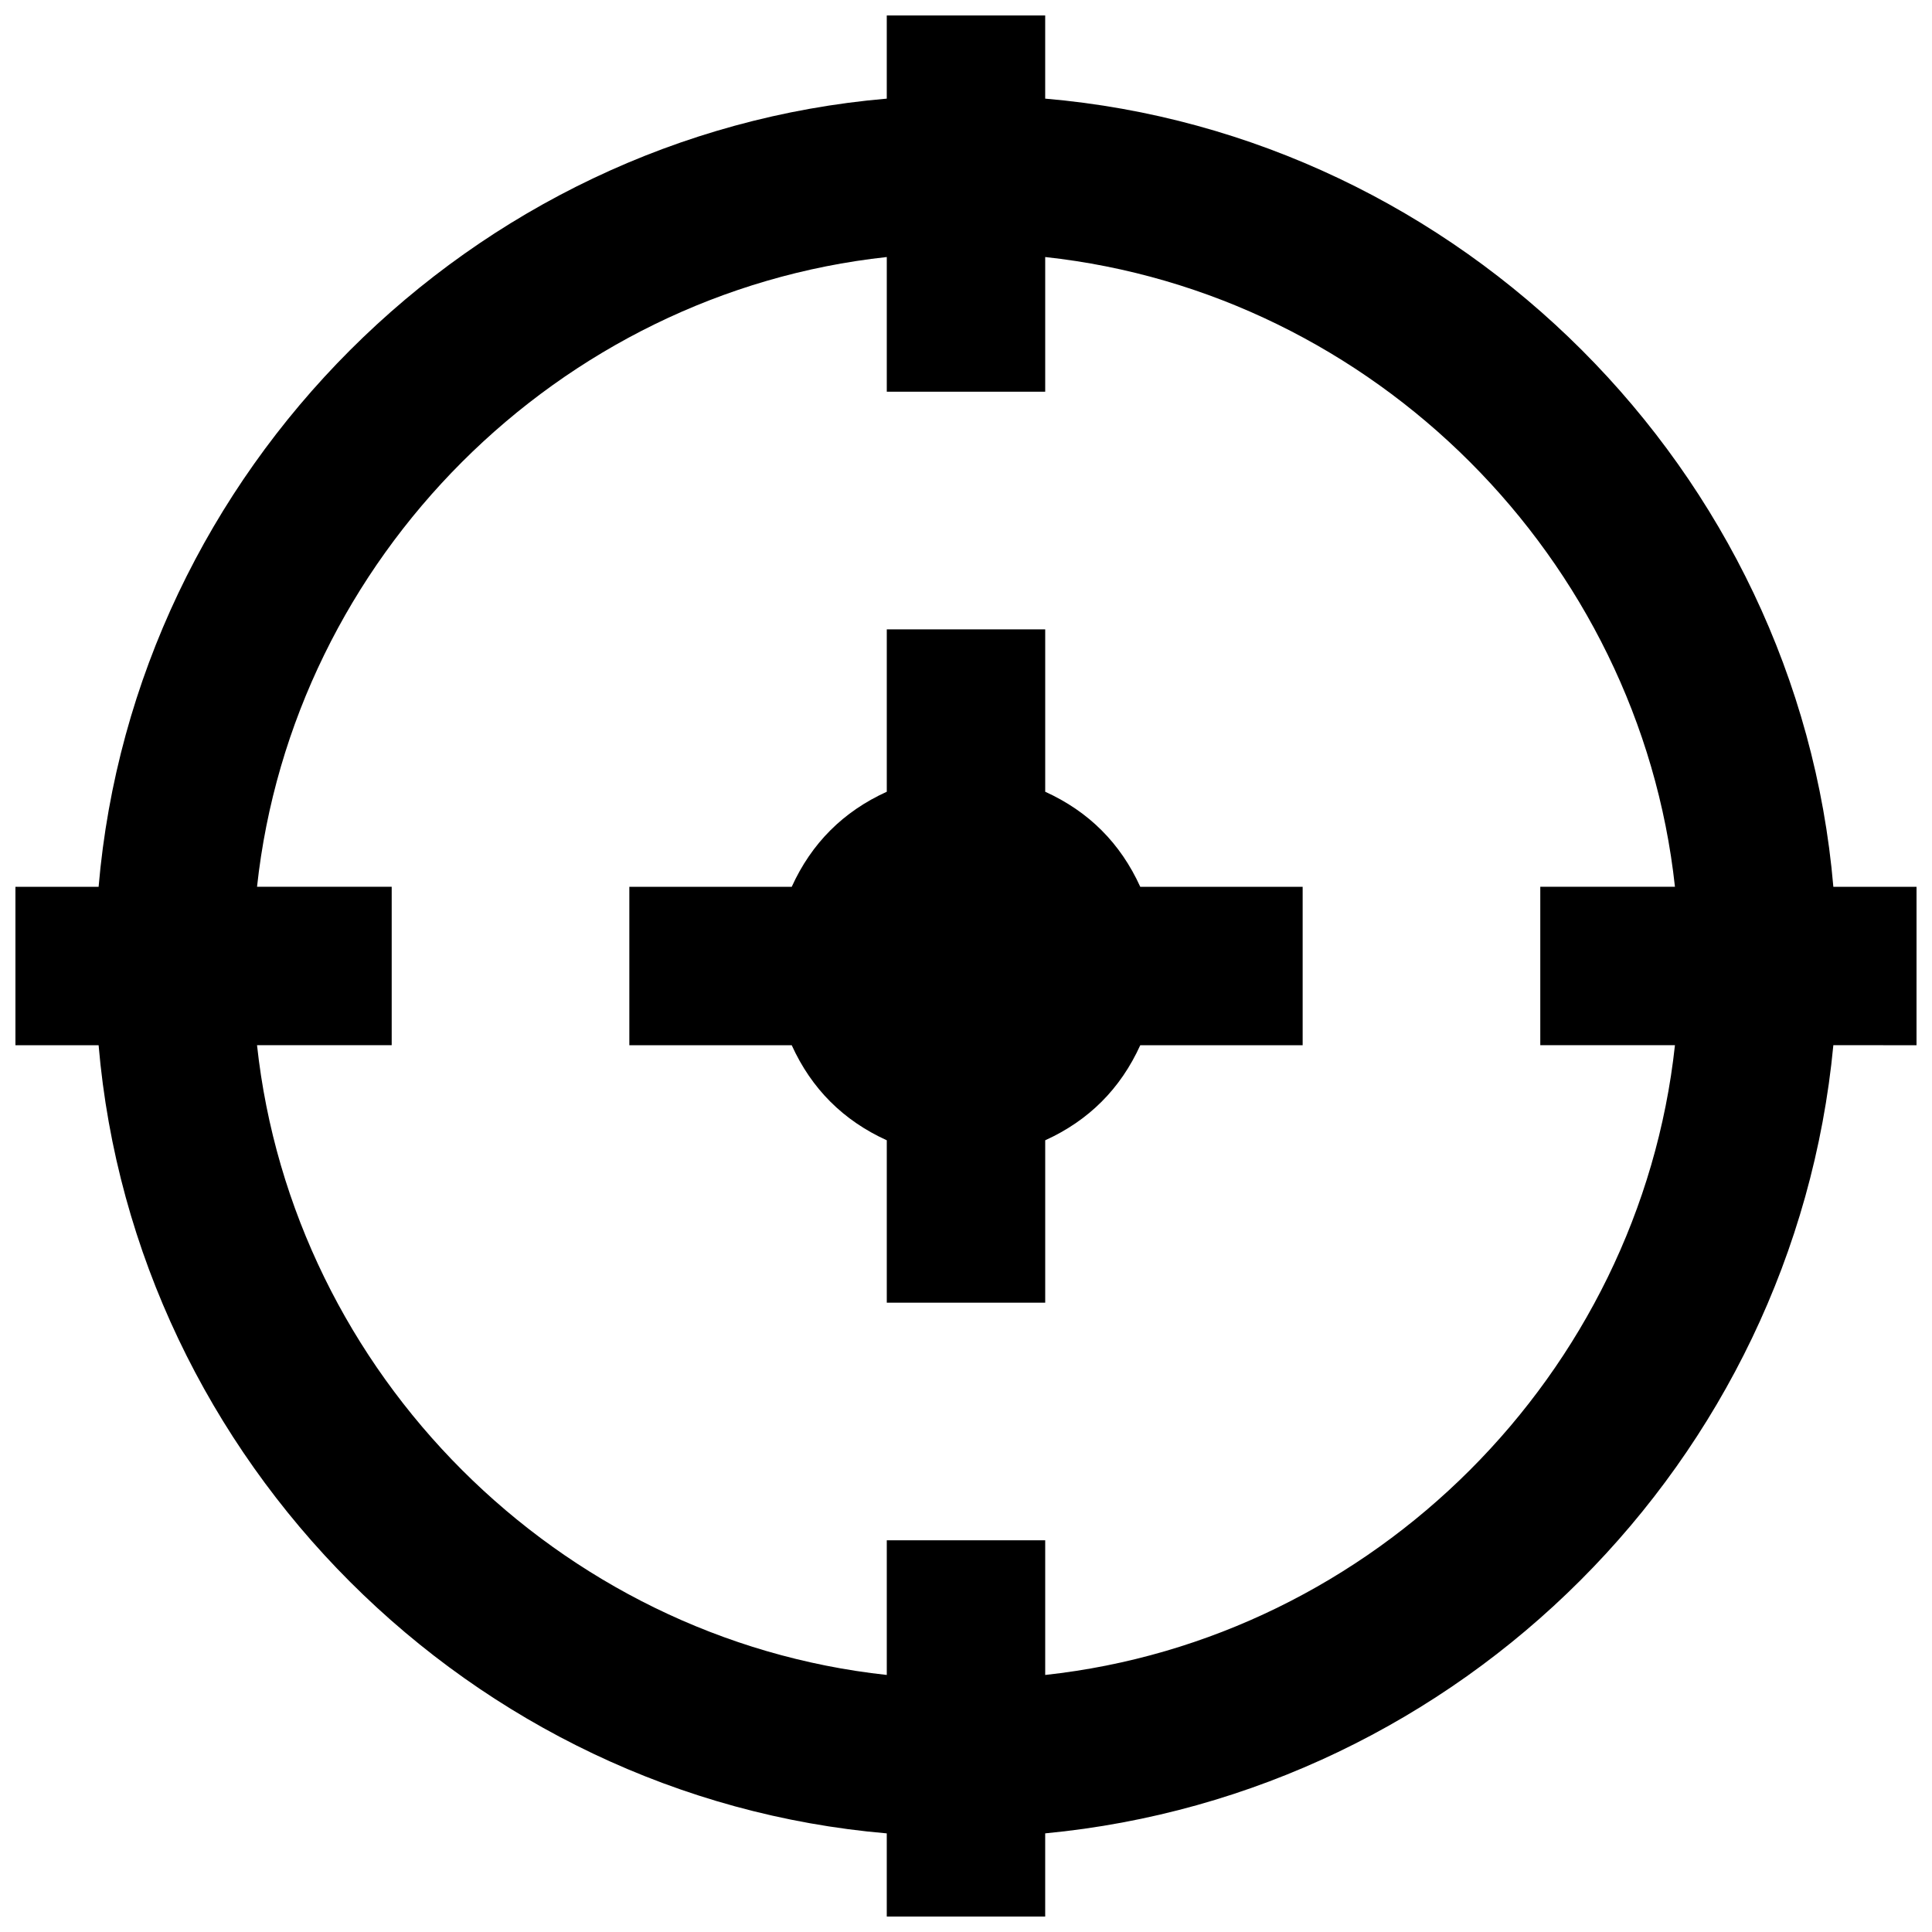
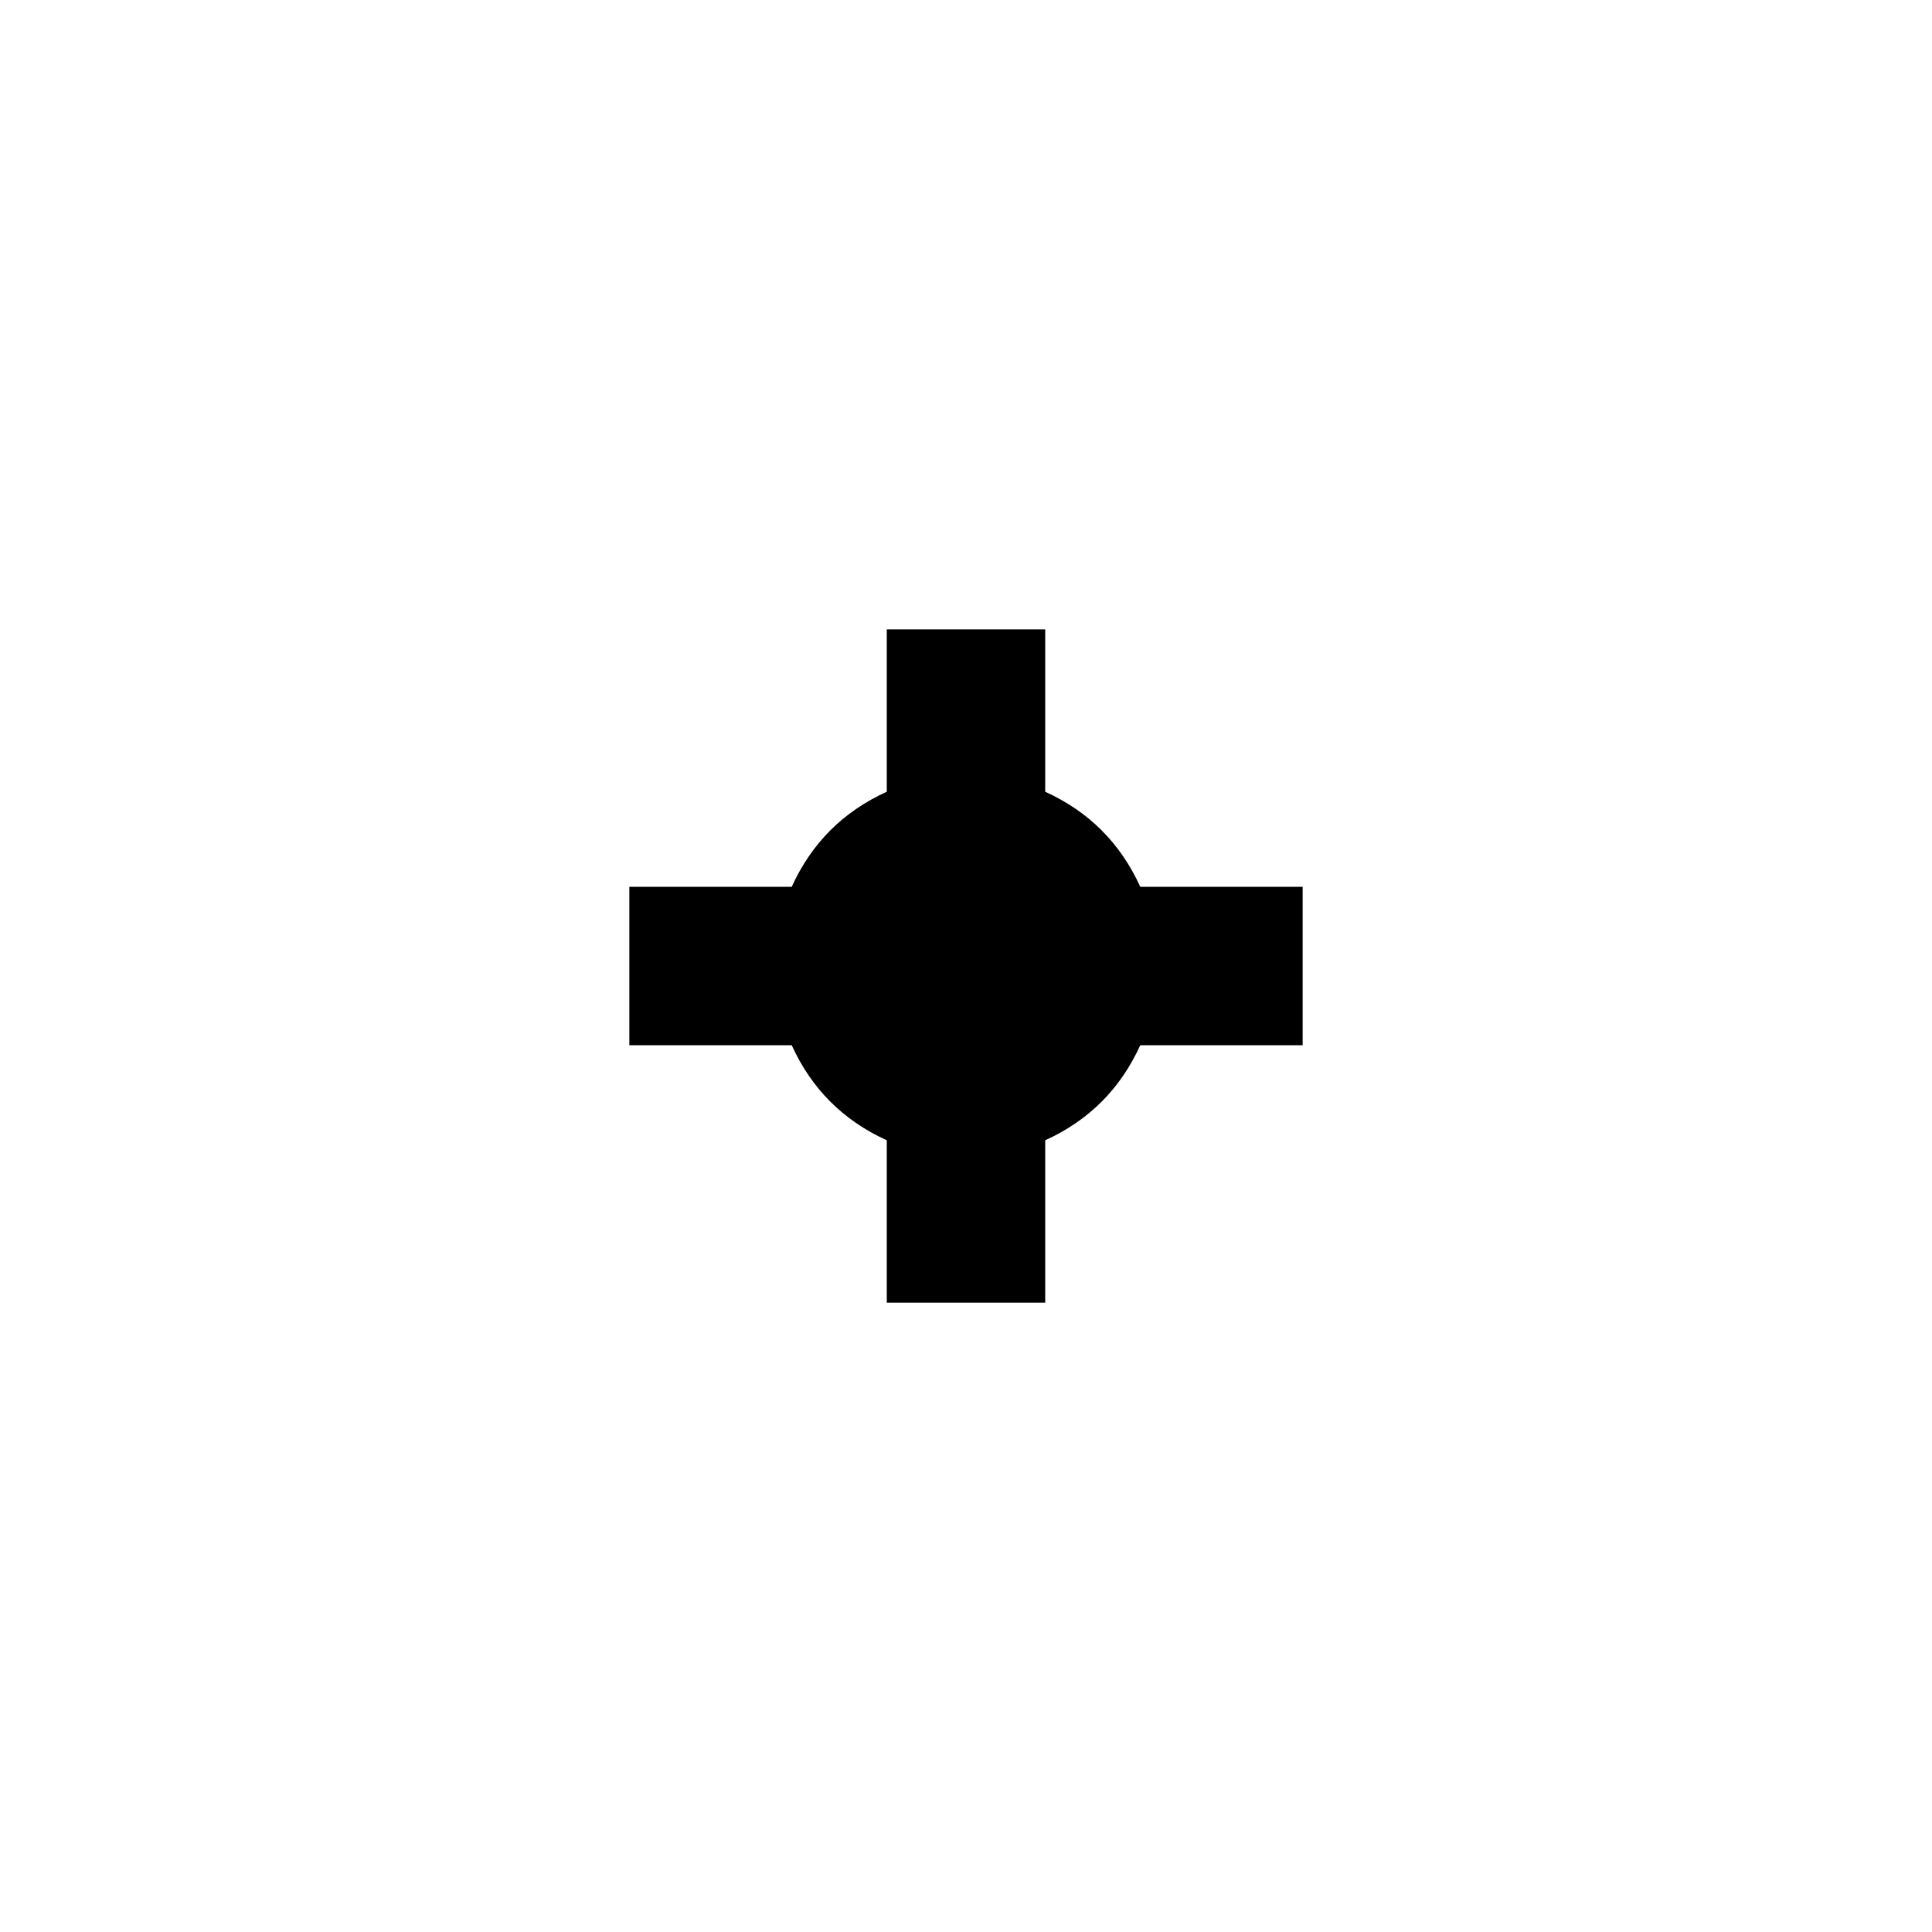
<svg xmlns="http://www.w3.org/2000/svg" width="800px" height="800px" version="1.1" viewBox="144 144 512 512">
  <defs>
    <clipPath id="a">
-       <path d="m148.09 148.09h503.81v503.81h-503.81z" />
-     </clipPath>
+       </clipPath>
  </defs>
  <g clip-path="url(#a)">
-     <path d="m651.9 379.01h-22.043c-9.445-110.21-98.66-199.43-208.87-208.87v-22.043h-41.984v22.043c-110.21 9.445-199.43 98.66-208.87 208.87h-22.043v41.984h22.043c9.445 110.21 98.66 199.42 208.87 208.87v22.039h41.984v-22.043c110.21-10.496 198.38-98.664 208.87-208.87l22.039 0.004zm-230.91 208.87v-35.688h-41.984v35.688c-87.117-9.449-157.44-79.77-166.89-166.89h35.688v-41.984h-35.688c9.445-87.117 79.77-157.44 166.89-166.89v35.688h41.984v-35.688c87.117 9.445 157.44 79.77 166.89 166.89h-35.688v41.984h35.688c-9.449 87.117-79.77 157.44-166.89 166.89z" />
-   </g>
+     </g>
  <path d="m420.99 353.82v-43.035h-41.984v43.035c-11.547 5.246-19.941 13.645-25.191 25.191h-43.035v41.984h43.035c5.246 11.547 13.645 19.941 25.191 25.191v43.035h41.984v-43.035c11.547-5.246 19.941-13.645 25.191-25.191h43.035v-41.984h-43.035c-5.25-11.547-13.648-19.945-25.191-25.191z" />
</svg>